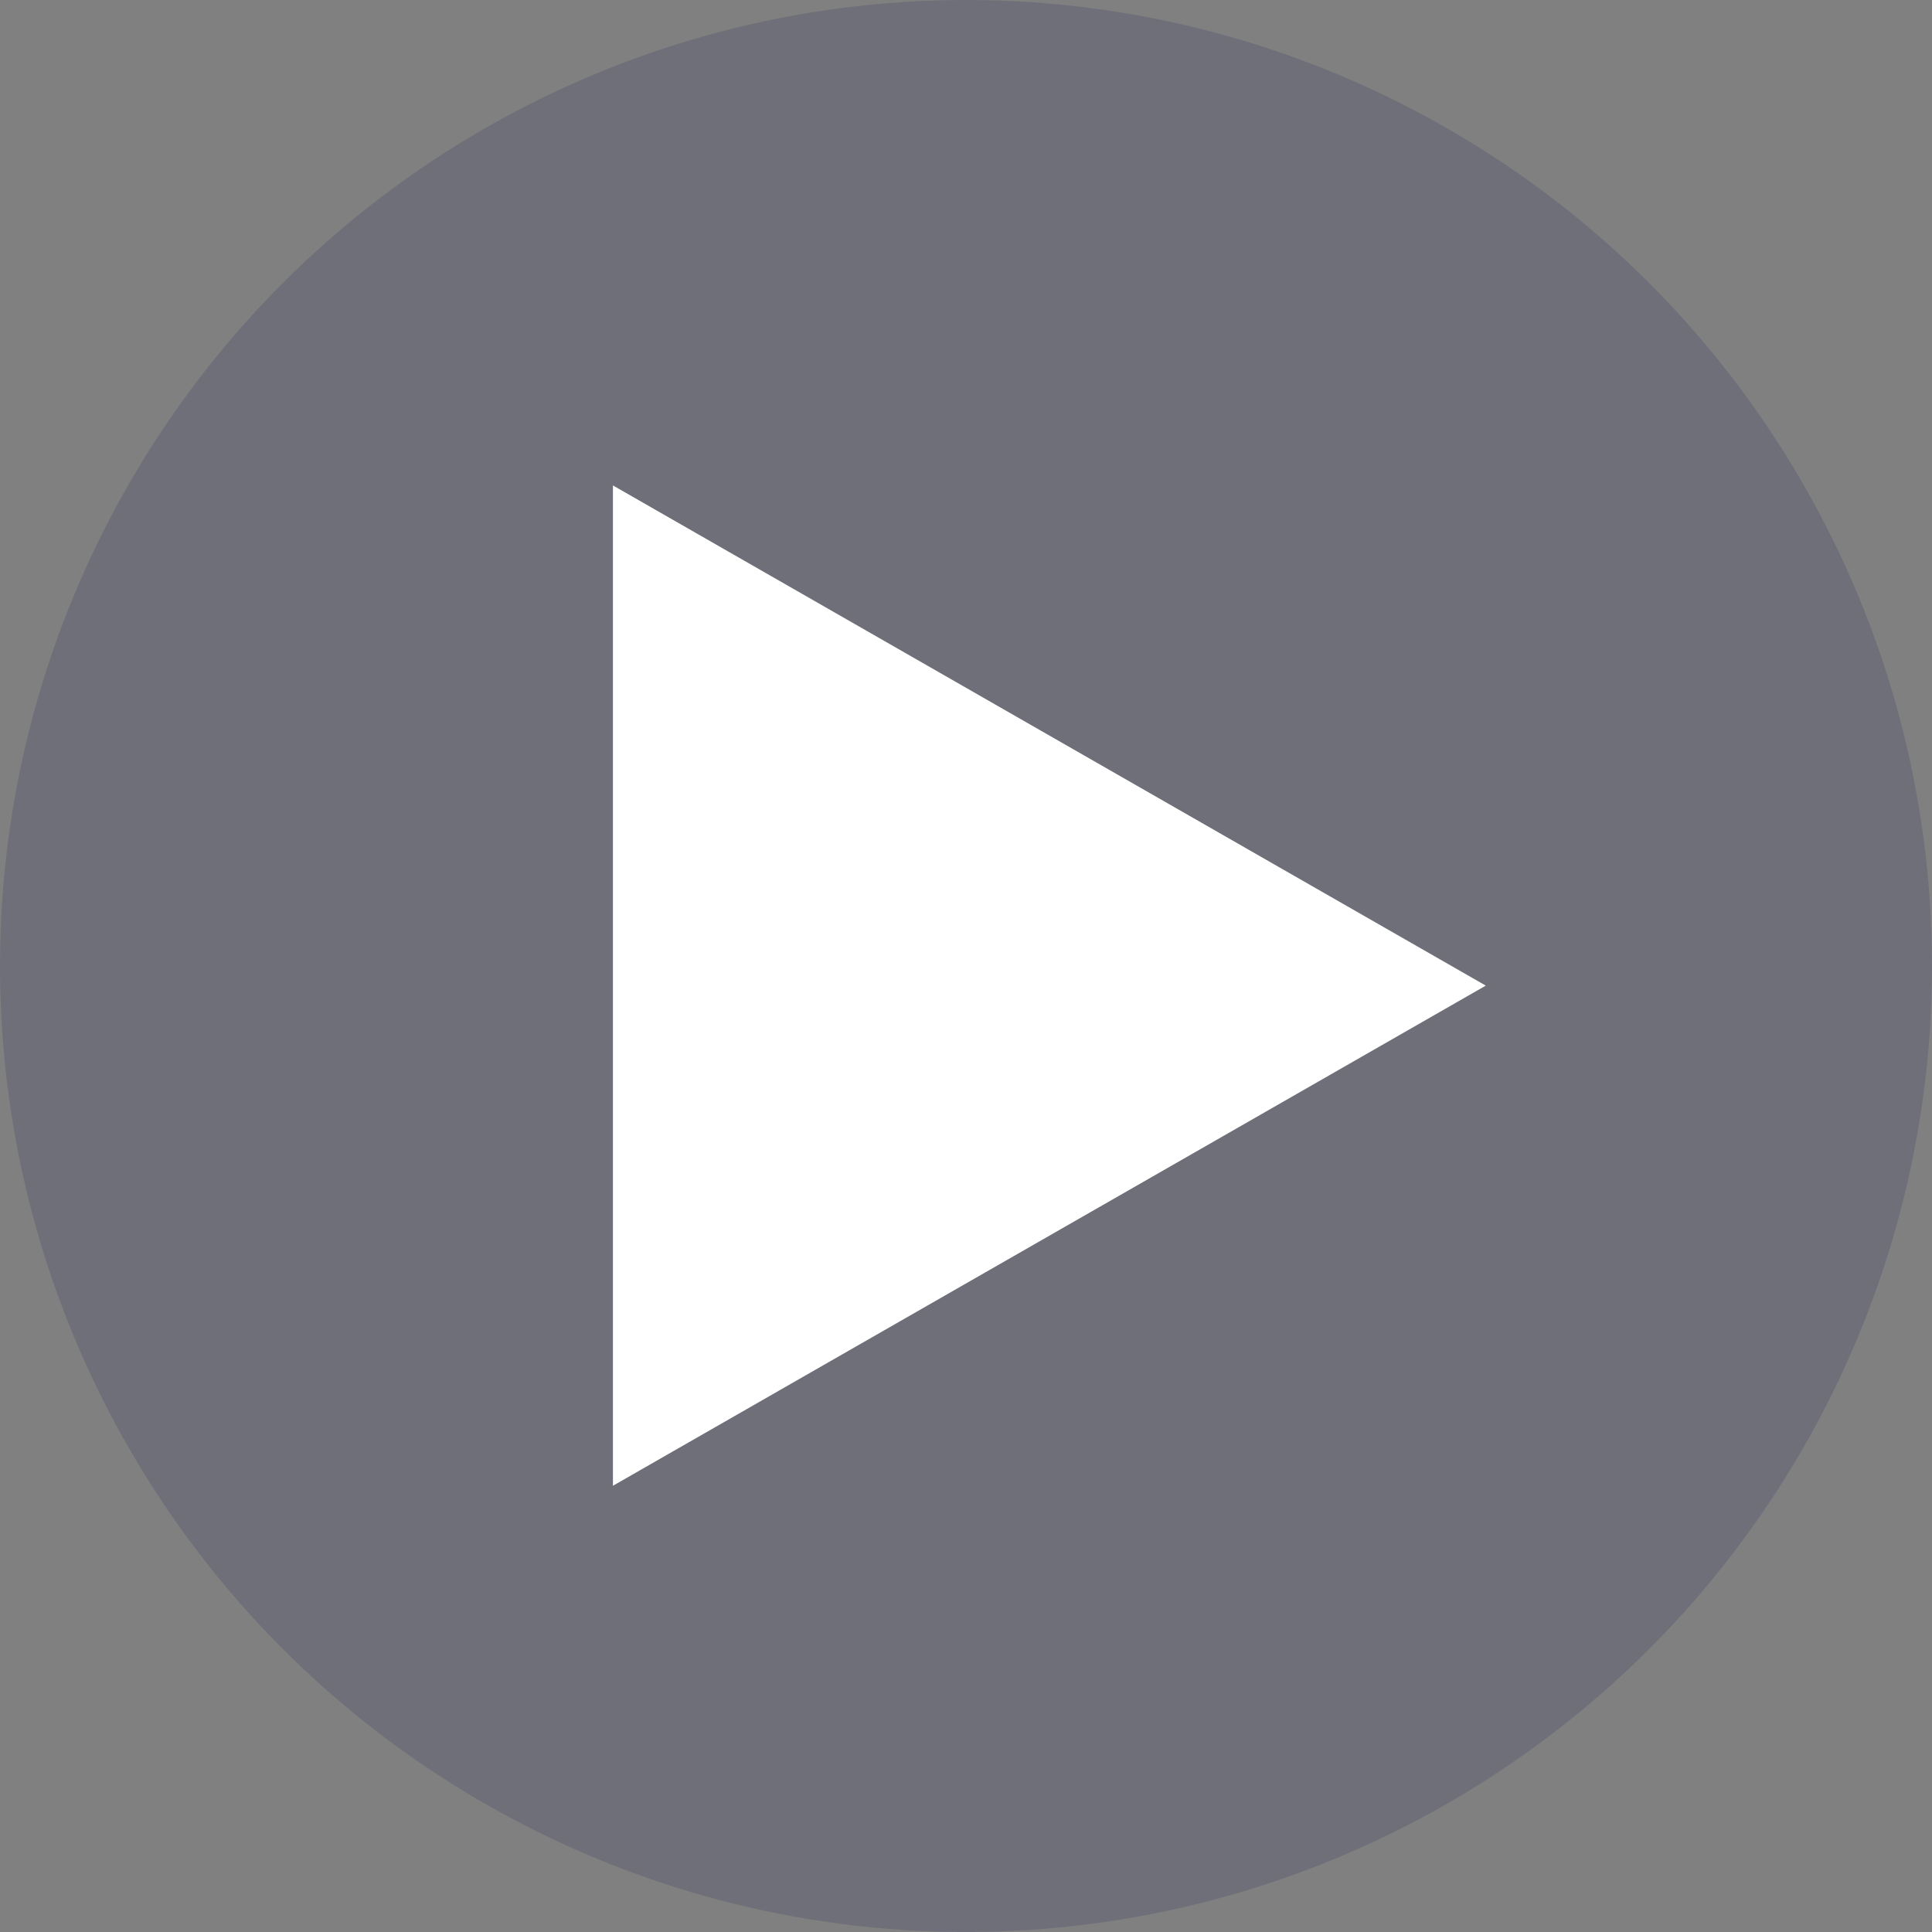
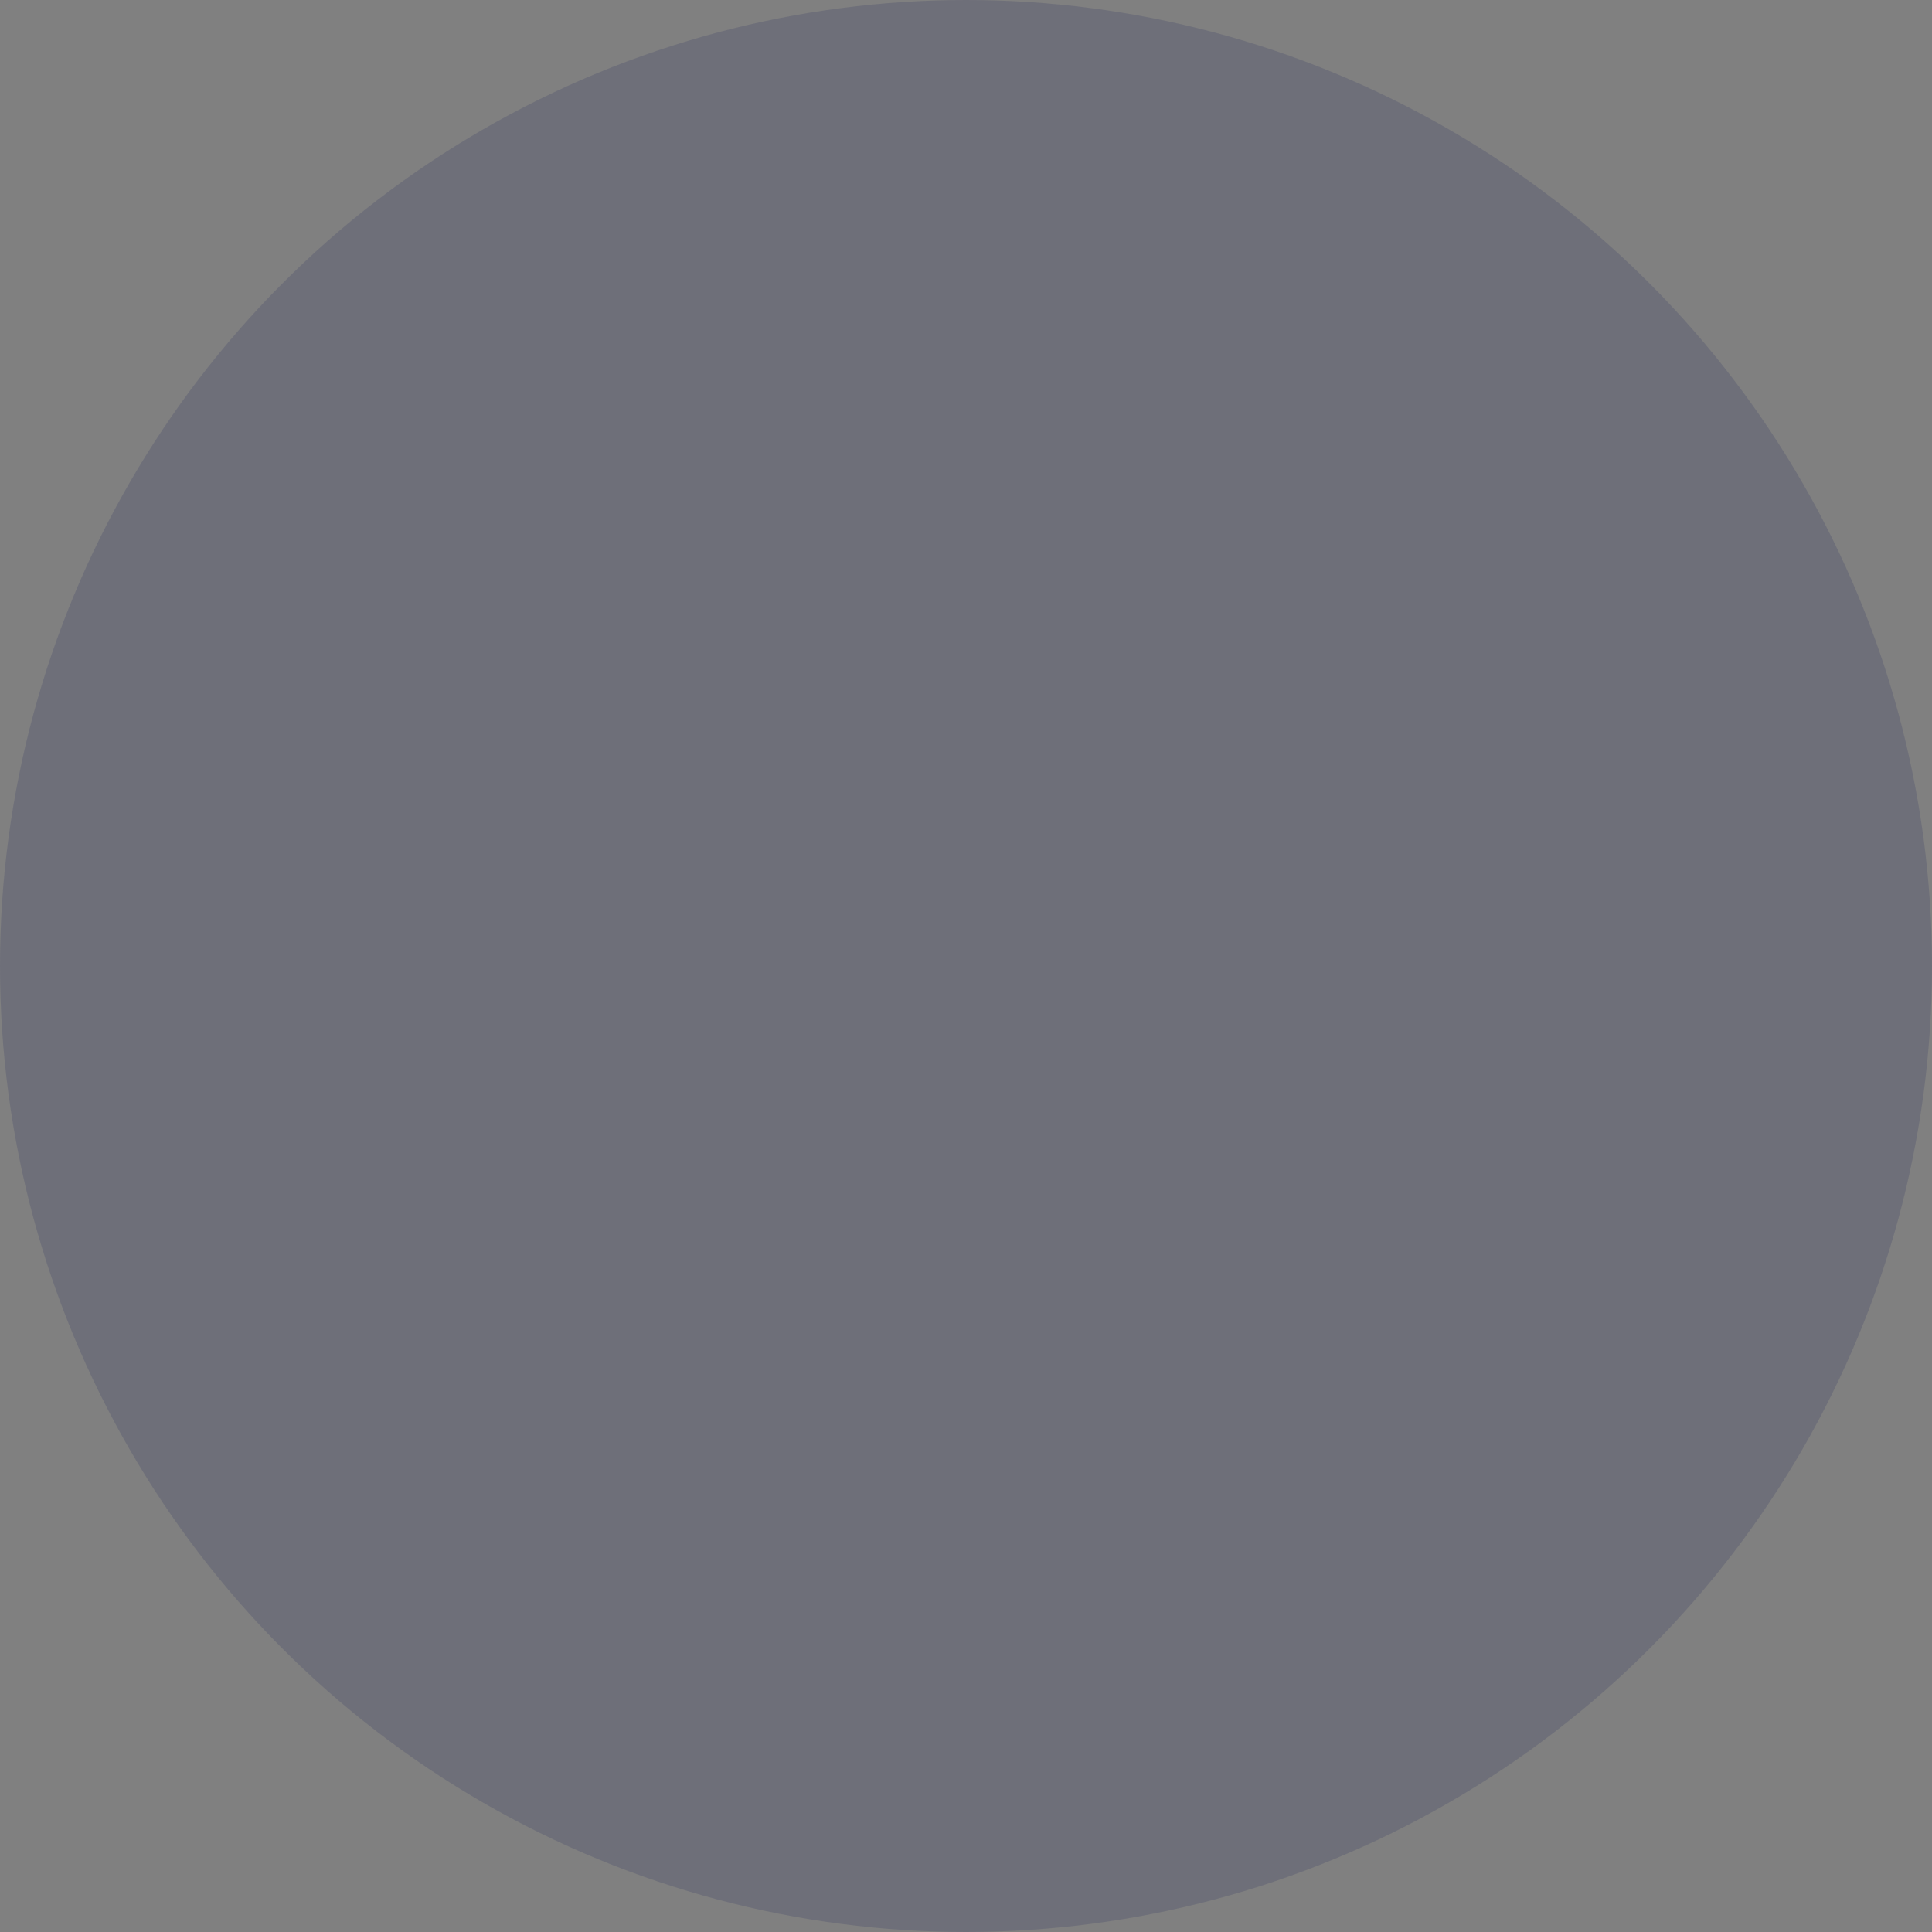
<svg xmlns="http://www.w3.org/2000/svg" width="98" height="98" viewBox="0 0 98 98">
  <rect x="0" y="0" width="98" height="98" fill="#808080" stroke="none" />
  <g id="Gruppe_11" data-name="Gruppe 11" transform="translate(-930 -391)">
    <circle id="Ellipse_8" data-name="Ellipse 8" cx="49" cy="49" r="49" transform="translate(930 391)" fill="#292d5d" opacity="0.194" />
-     <path id="Polygon_2" data-name="Polygon 2" d="M25.371,0,50.741,44.274H0Z" transform="translate(1005.365 415.624) rotate(90)" fill="#fff" />
  </g>
</svg>